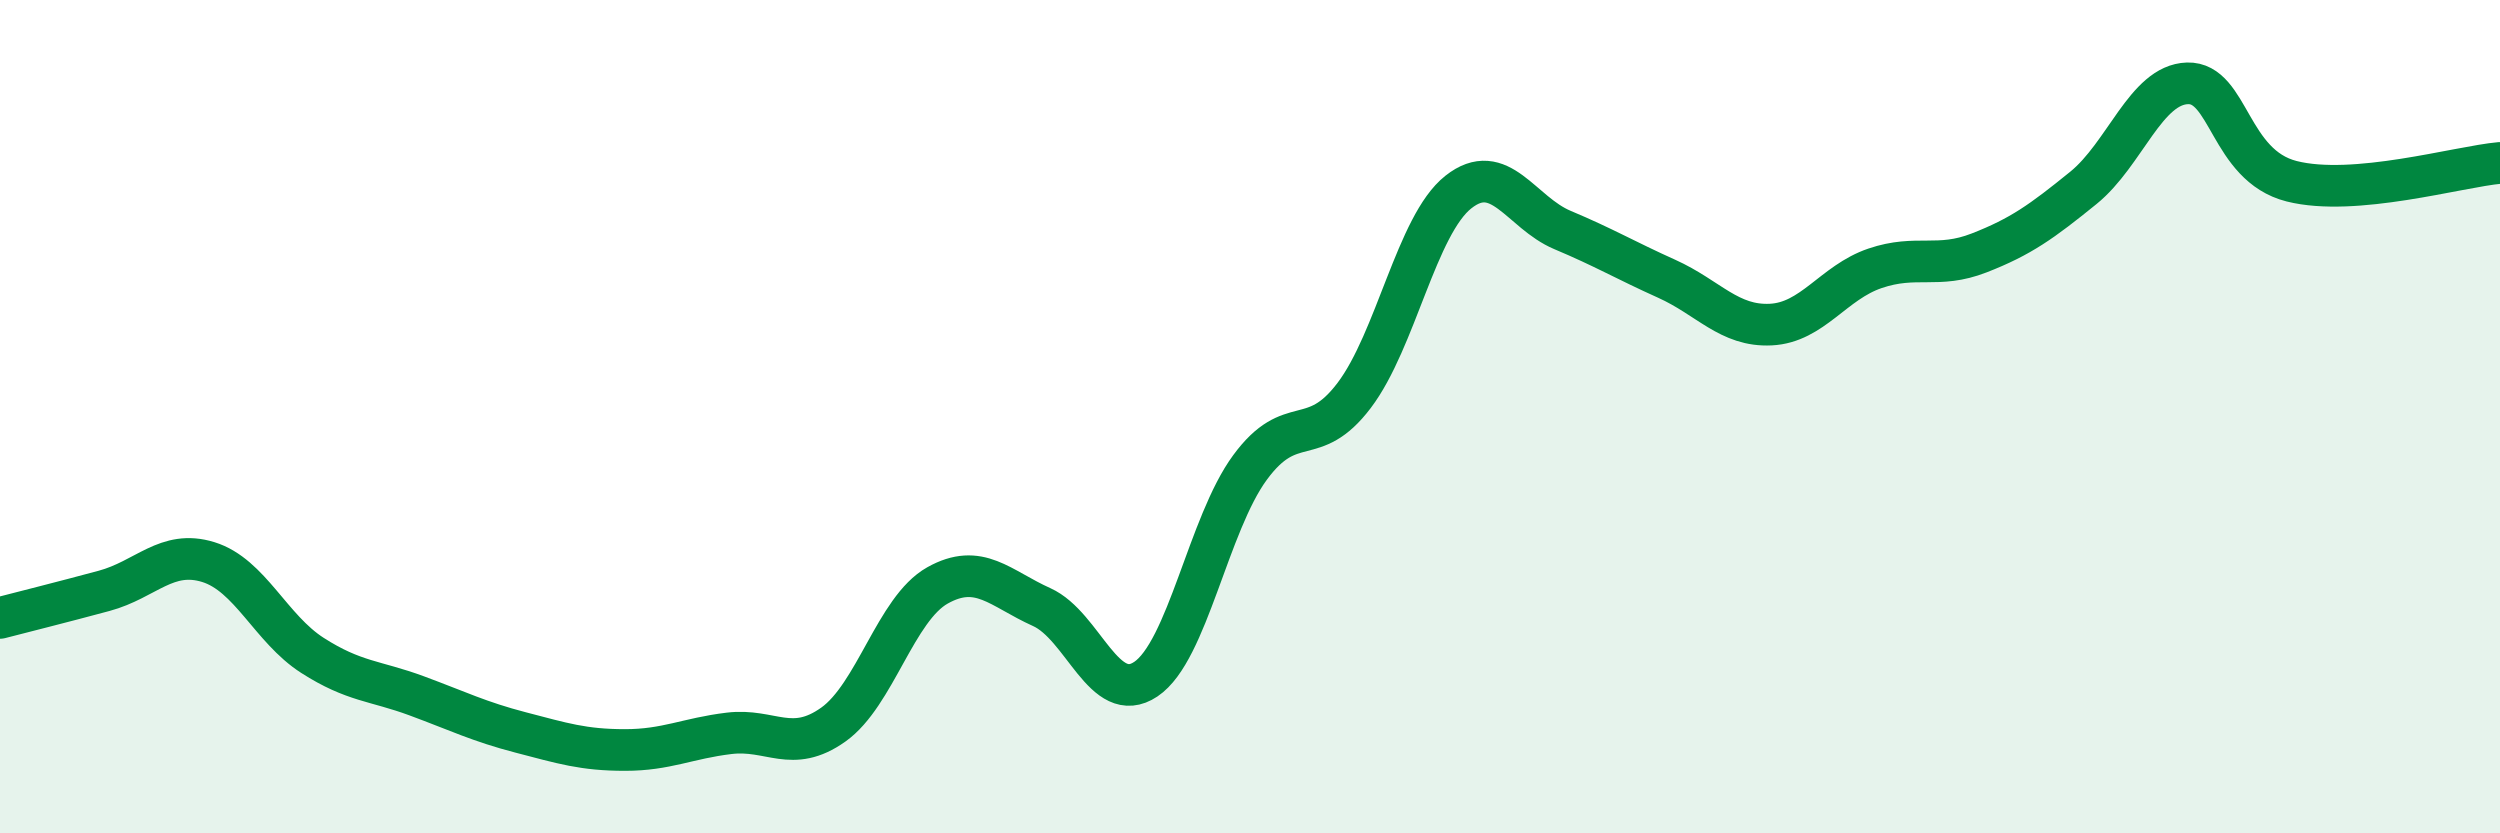
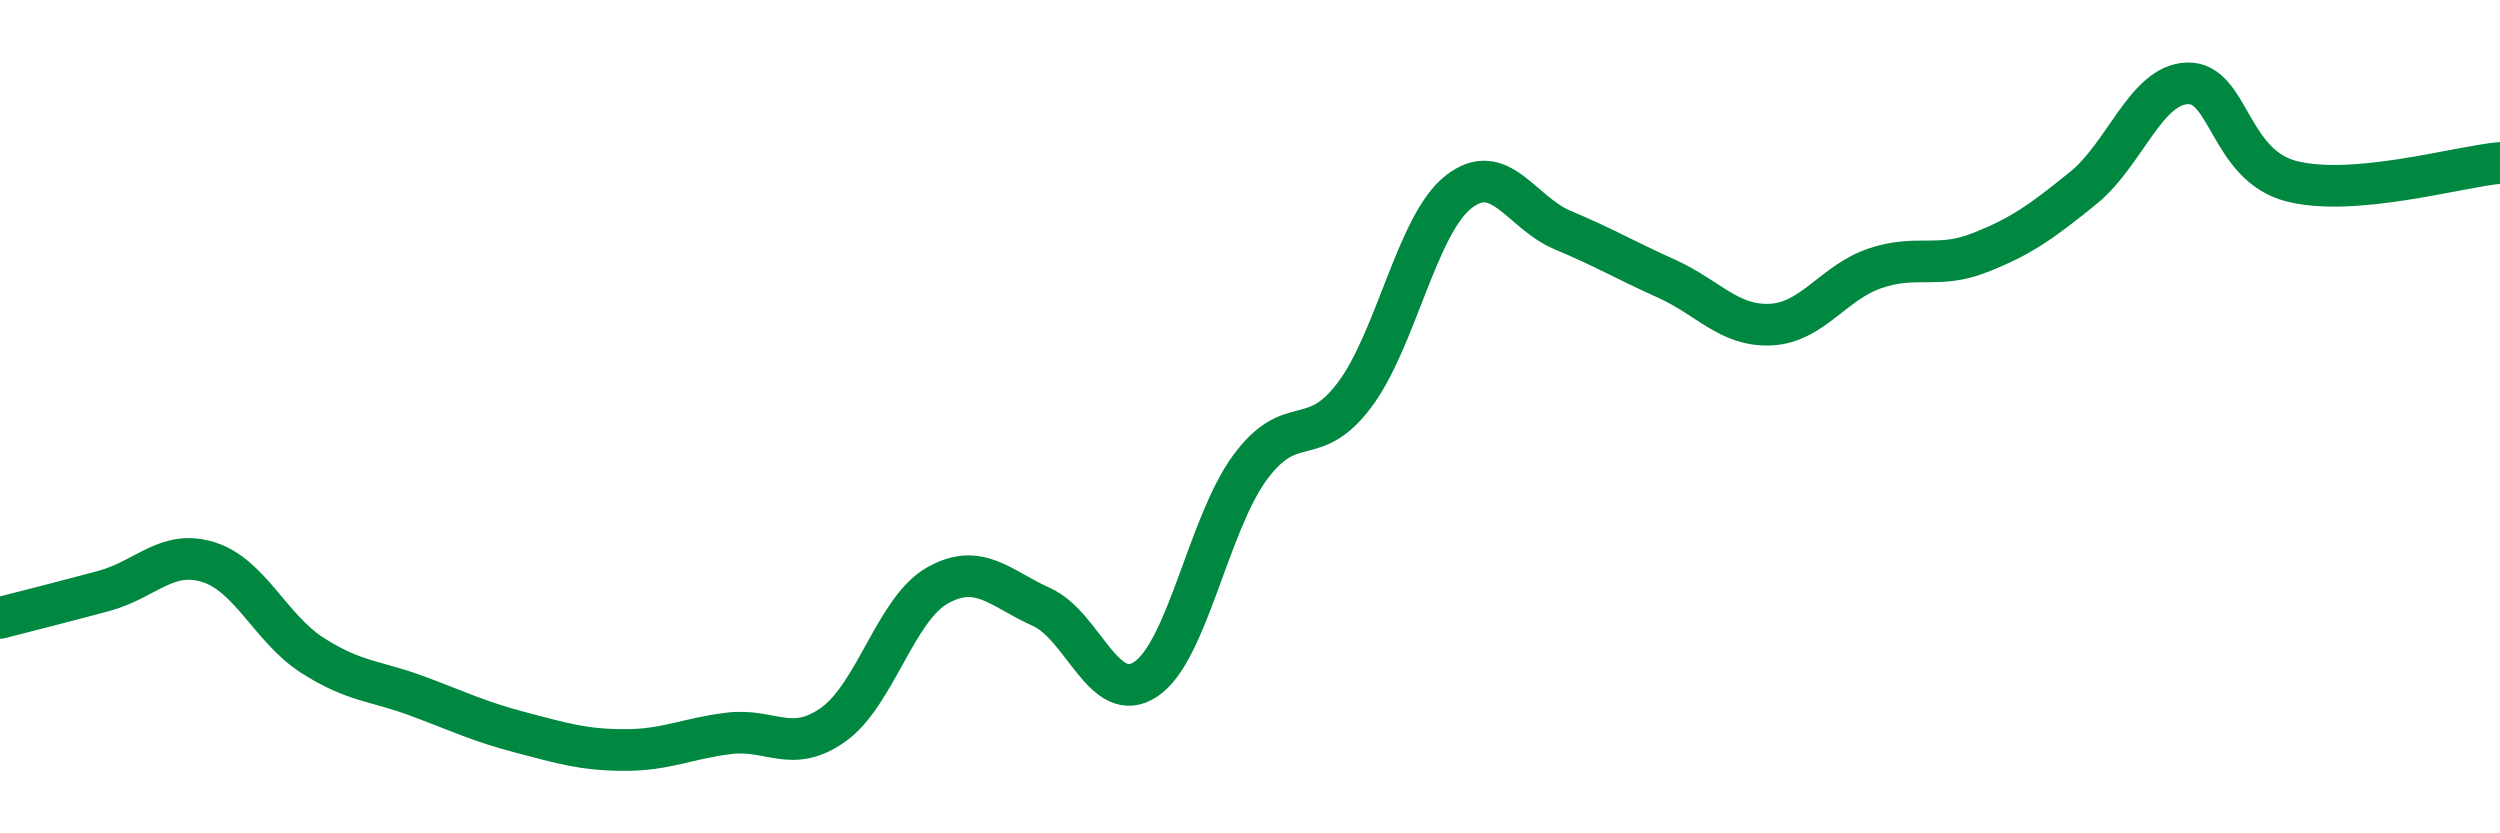
<svg xmlns="http://www.w3.org/2000/svg" width="60" height="20" viewBox="0 0 60 20">
-   <path d="M 0,14.83 C 0.5,14.7 1.5,14.45 2.5,14.18 C 3.5,13.91 4,13.18 5,13.49 C 6,13.8 6.5,15.09 7.5,15.73 C 8.5,16.37 9,16.33 10,16.7 C 11,17.07 11.5,17.32 12.5,17.58 C 13.5,17.84 14,18 15,18 C 16,18 16.5,17.72 17.5,17.6 C 18.5,17.48 19,18.1 20,17.39 C 21,16.68 21.5,14.61 22.5,14.05 C 23.5,13.49 24,14.12 25,14.57 C 26,15.02 26.5,16.97 27.5,16.3 C 28.5,15.63 29,12.58 30,11.22 C 31,9.86 31.5,10.81 32.5,9.49 C 33.5,8.17 34,5.4 35,4.61 C 36,3.82 36.5,5.1 37.5,5.52 C 38.5,5.94 39,6.24 40,6.69 C 41,7.14 41.5,7.84 42.5,7.79 C 43.5,7.74 44,6.78 45,6.44 C 46,6.1 46.5,6.46 47.5,6.07 C 48.5,5.68 49,5.32 50,4.51 C 51,3.7 51.5,2.03 52.5,2 C 53.5,1.97 53.5,3.97 55,4.35 C 56.5,4.73 59,4 60,3.91L60 20L0 20Z" fill="#008740" opacity="0.1" stroke-linecap="round" stroke-linejoin="round" />
  <path d="M 0,14.83 C 0.5,14.7 1.5,14.45 2.5,14.18 C 3.5,13.91 4,13.18 5,13.49 C 6,13.8 6.5,15.09 7.5,15.73 C 8.5,16.37 9,16.33 10,16.7 C 11,17.07 11.5,17.32 12.5,17.58 C 13.5,17.84 14,18 15,18 C 16,18 16.5,17.72 17.5,17.6 C 18.5,17.48 19,18.1 20,17.39 C 21,16.68 21.5,14.61 22.5,14.05 C 23.5,13.49 24,14.12 25,14.57 C 26,15.02 26.5,16.97 27.5,16.3 C 28.5,15.63 29,12.58 30,11.22 C 31,9.86 31.5,10.81 32.5,9.49 C 33.5,8.17 34,5.4 35,4.61 C 36,3.82 36.5,5.1 37.5,5.52 C 38.5,5.94 39,6.24 40,6.69 C 41,7.14 41.5,7.84 42.5,7.79 C 43.5,7.74 44,6.78 45,6.44 C 46,6.1 46.5,6.46 47.5,6.07 C 48.5,5.68 49,5.32 50,4.51 C 51,3.7 51.5,2.03 52.5,2 C 53.5,1.97 53.5,3.97 55,4.35 C 56.5,4.73 59,4 60,3.91" stroke="#008740" stroke-width="1" fill="none" stroke-linecap="round" stroke-linejoin="round" />
</svg>